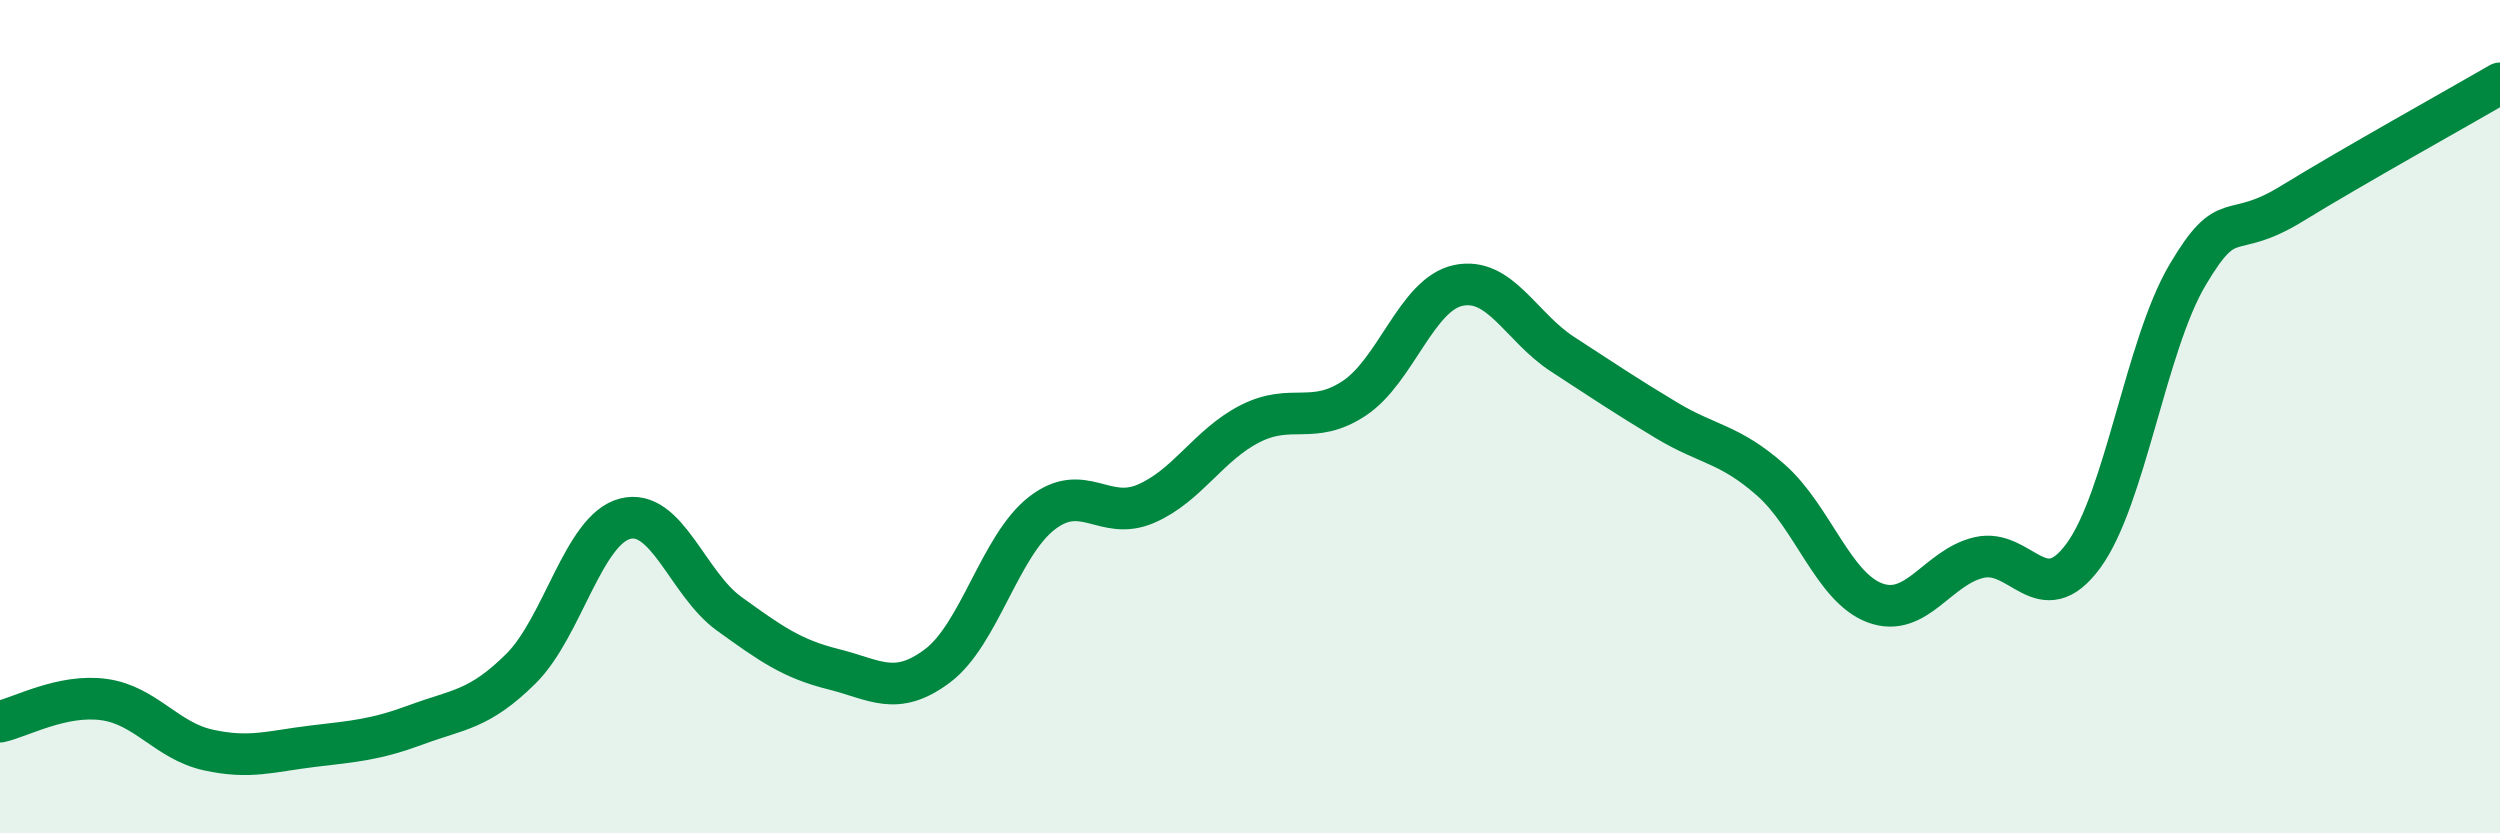
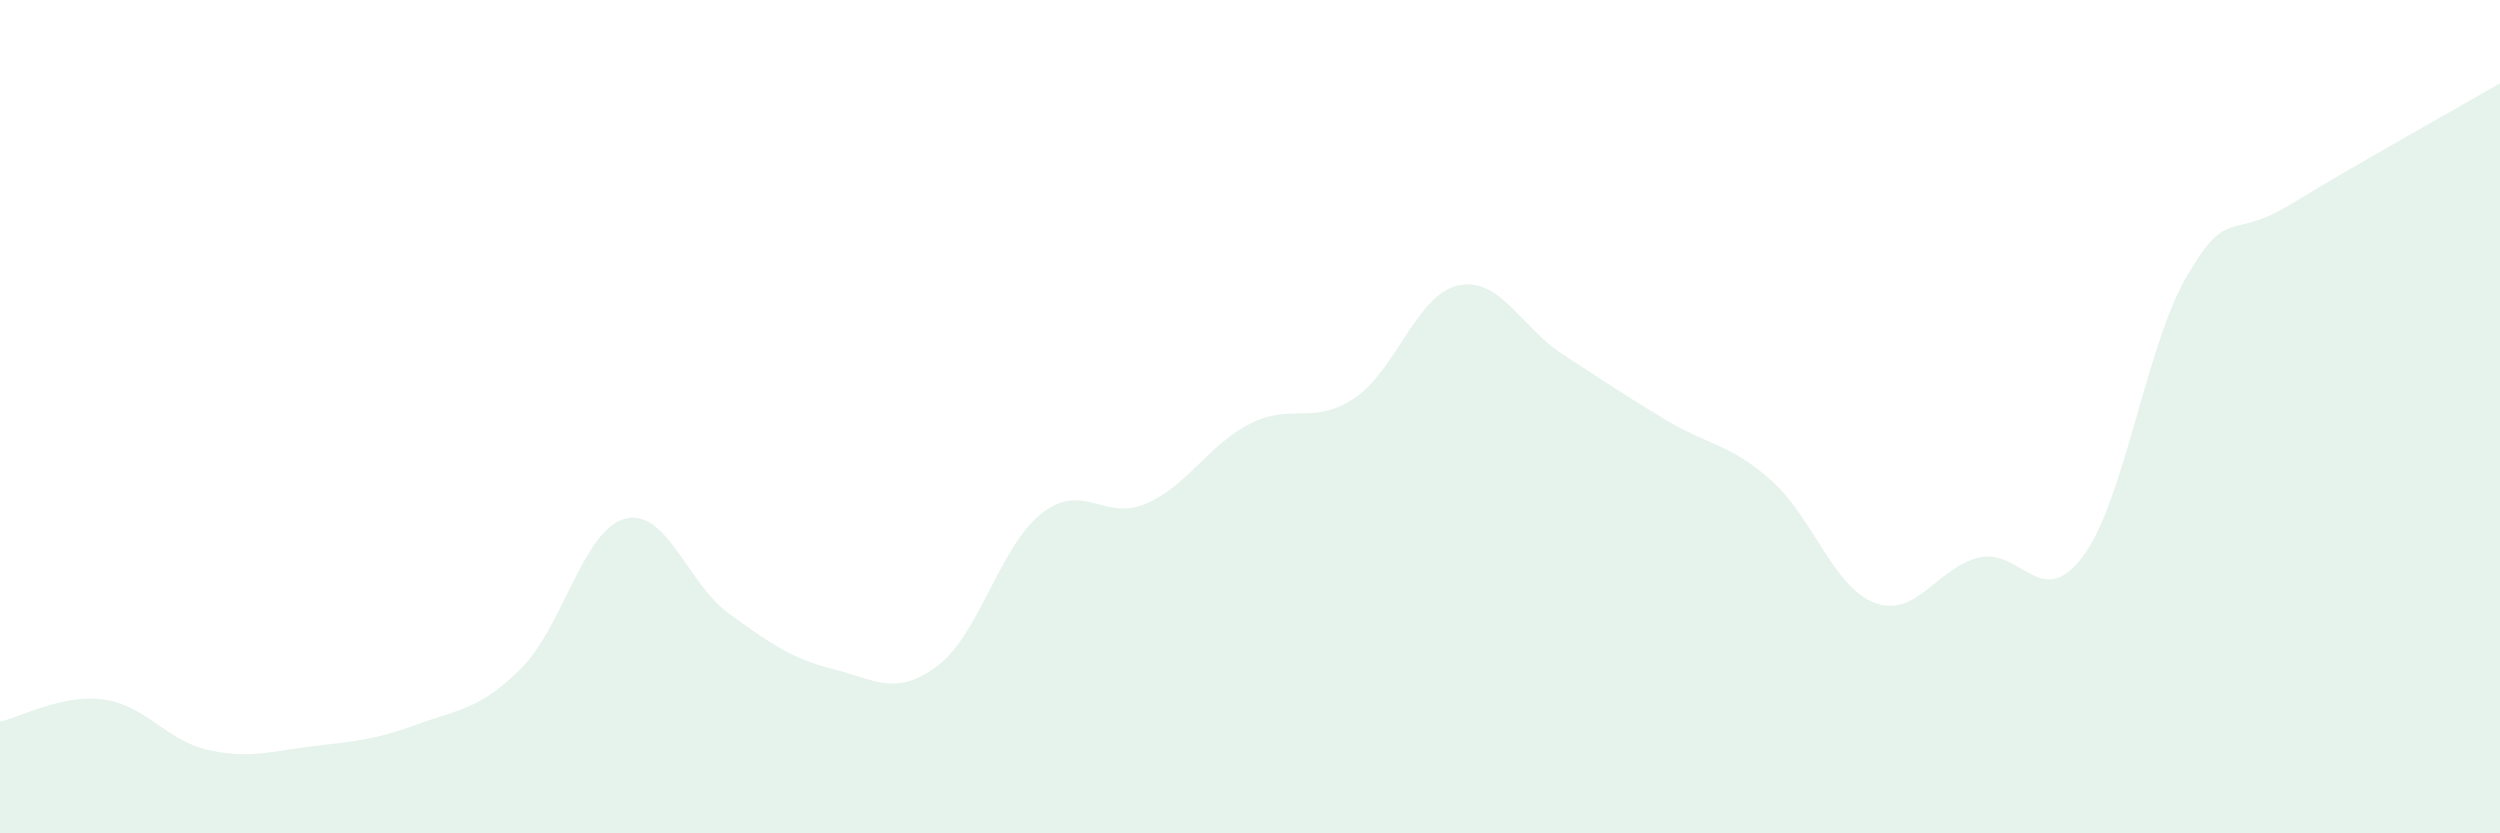
<svg xmlns="http://www.w3.org/2000/svg" width="60" height="20" viewBox="0 0 60 20">
  <path d="M 0,17.32 C 0.5,17.21 1.5,16.65 2.5,16.79 C 3.5,16.93 4,17.78 5,18 C 6,18.22 6.5,18.03 7.5,17.91 C 8.5,17.79 9,17.76 10,17.39 C 11,17.02 11.5,17.04 12.5,16.05 C 13.5,15.06 14,12.71 15,12.45 C 16,12.19 16.5,14.01 17.5,14.73 C 18.5,15.45 19,15.81 20,16.06 C 21,16.31 21.5,16.73 22.5,15.98 C 23.5,15.23 24,13.1 25,12.32 C 26,11.54 26.5,12.52 27.5,12.09 C 28.5,11.66 29,10.68 30,10.17 C 31,9.66 31.5,10.22 32.5,9.56 C 33.5,8.9 34,7.06 35,6.85 C 36,6.64 36.5,7.85 37.5,8.5 C 38.5,9.15 39,9.49 40,10.09 C 41,10.69 41.5,10.64 42.5,11.52 C 43.5,12.4 44,14.1 45,14.47 C 46,14.84 46.5,13.61 47.5,13.38 C 48.5,13.15 49,14.7 50,13.34 C 51,11.98 51.5,8.29 52.5,6.6 C 53.5,4.91 53.5,5.81 55,4.89 C 56.5,3.97 59,2.58 60,2L60 20L0 20Z" fill="#008740" opacity="0.1" stroke-linecap="round" stroke-linejoin="round" />
-   <path d="M 0,17.32 C 0.5,17.21 1.5,16.65 2.5,16.79 C 3.5,16.93 4,17.78 5,18 C 6,18.22 6.5,18.03 7.5,17.91 C 8.5,17.79 9,17.76 10,17.39 C 11,17.02 11.5,17.04 12.5,16.05 C 13.5,15.06 14,12.71 15,12.45 C 16,12.19 16.5,14.01 17.5,14.73 C 18.5,15.45 19,15.81 20,16.06 C 21,16.31 21.5,16.73 22.5,15.98 C 23.5,15.23 24,13.1 25,12.32 C 26,11.54 26.5,12.52 27.5,12.09 C 28.5,11.66 29,10.68 30,10.17 C 31,9.66 31.5,10.22 32.5,9.56 C 33.5,8.9 34,7.06 35,6.85 C 36,6.64 36.5,7.85 37.5,8.5 C 38.5,9.15 39,9.49 40,10.09 C 41,10.69 41.5,10.64 42.5,11.52 C 43.5,12.4 44,14.1 45,14.47 C 46,14.84 46.5,13.61 47.5,13.38 C 48.5,13.15 49,14.7 50,13.34 C 51,11.98 51.5,8.29 52.5,6.6 C 53.5,4.91 53.5,5.81 55,4.89 C 56.5,3.97 59,2.58 60,2" stroke="#008740" stroke-width="1" fill="none" stroke-linecap="round" stroke-linejoin="round" />
</svg>